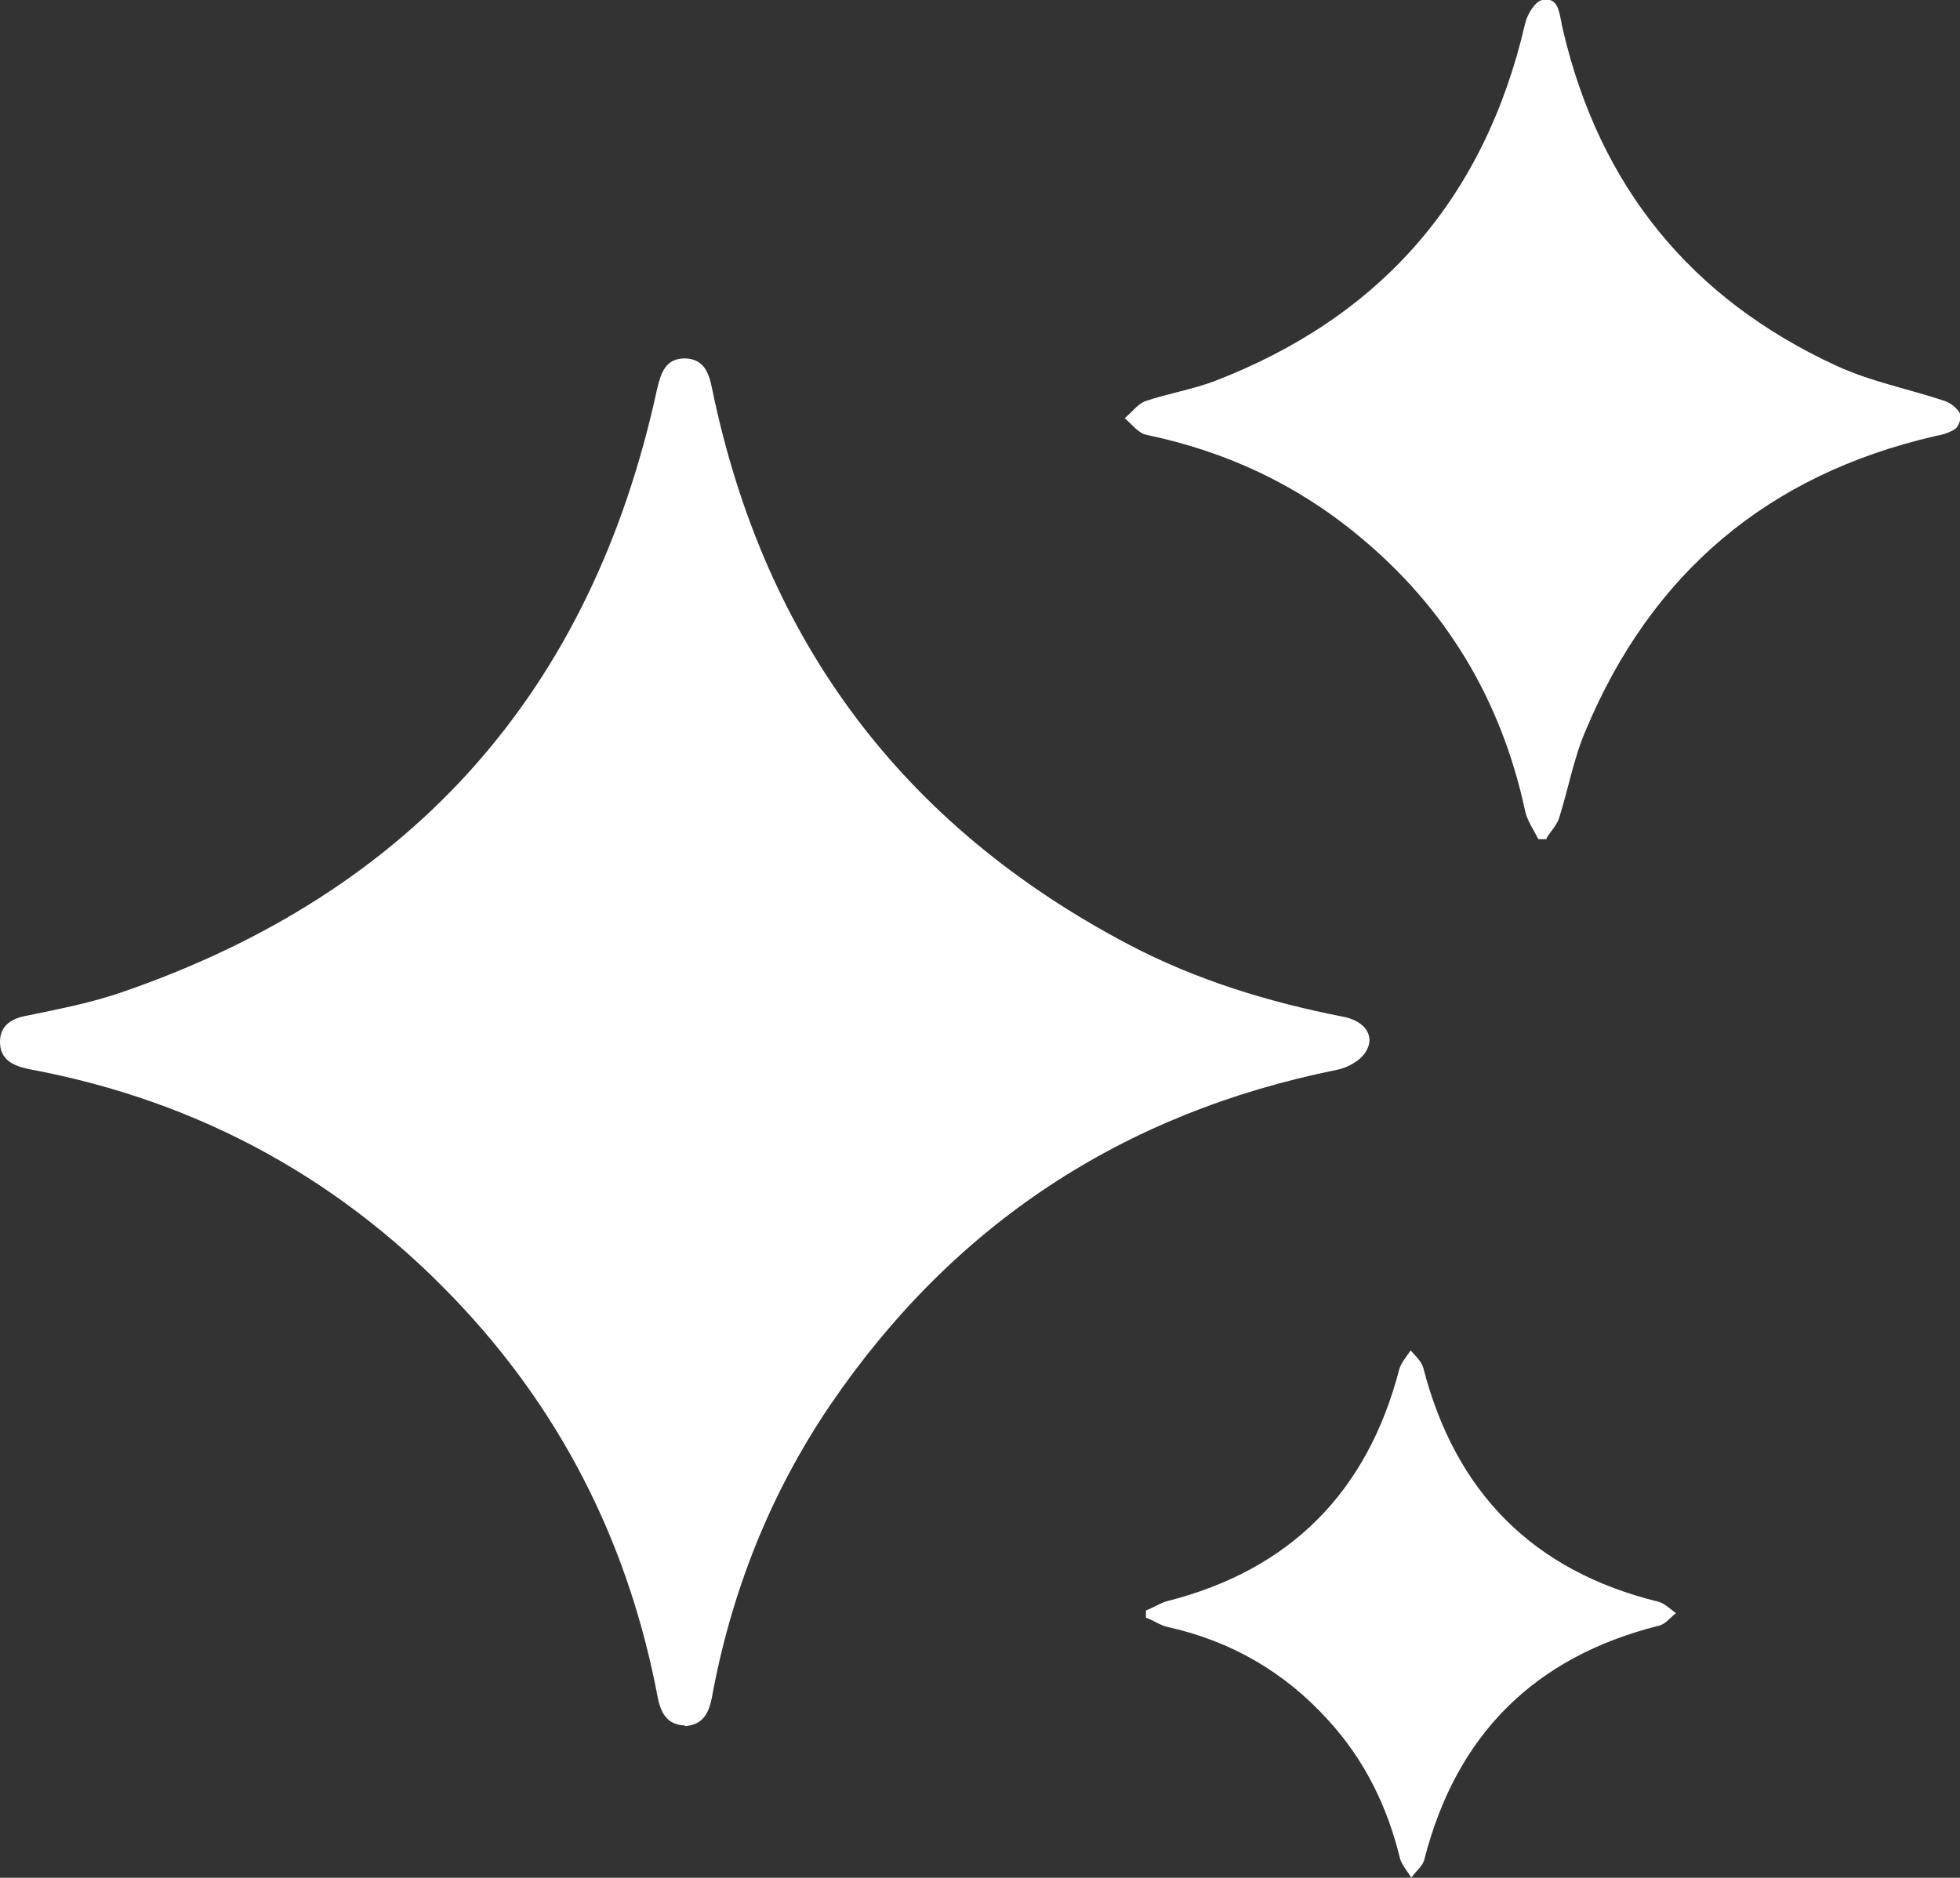
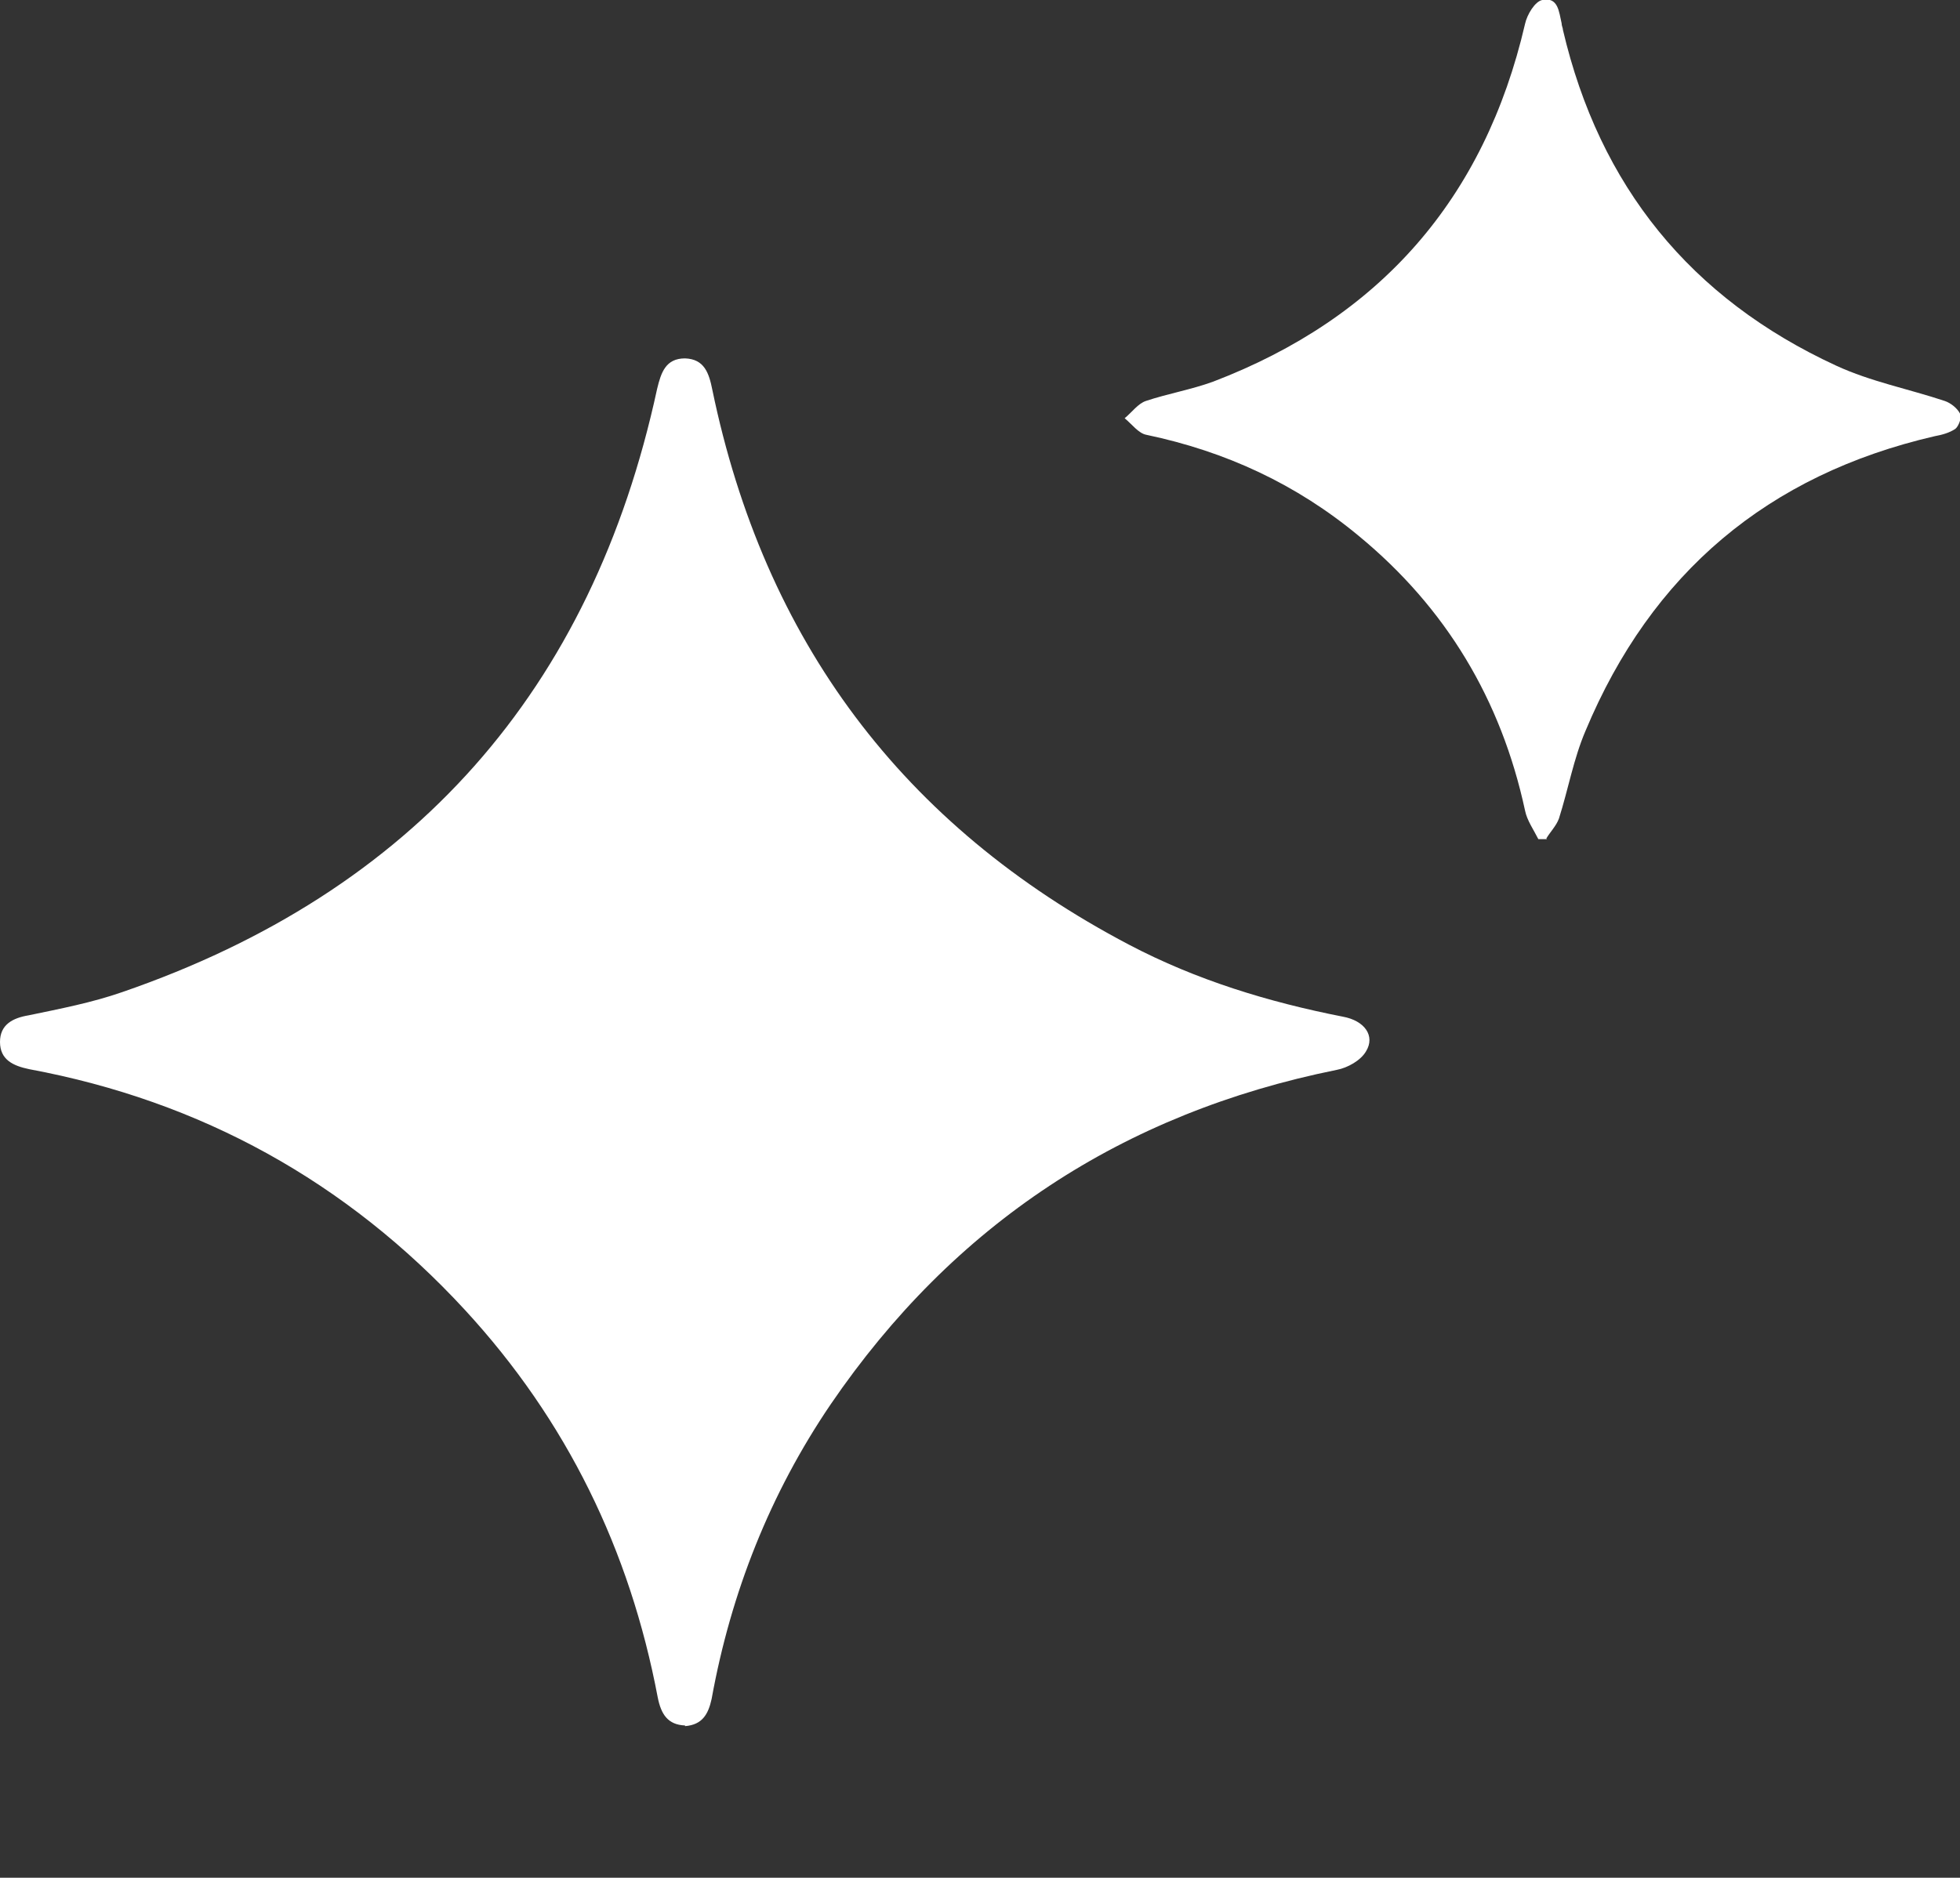
<svg xmlns="http://www.w3.org/2000/svg" id="Calque_2" data-name="Calque 2" viewBox="0 0 29.47 28.24">
  <rect x="0" y="0" width="29.47" height="28.24" fill="#333333" stroke="none" />
  <defs>
    <style>
      .cls-1 {
        fill: #fff;
      }
    </style>
  </defs>
  <g id="Calque_1-2" data-name="Calque 1">
    <g>
      <path class="cls-1" d="M10.3,25.96c.26-.02.35-.18.4-.41.29-1.6.88-3.09,1.79-4.43,1.85-2.71,4.39-4.38,7.61-5.03.16-.03.36-.14.44-.28.14-.23-.02-.46-.35-.52-1.12-.22-2.2-.55-3.21-1.08-3.41-1.79-5.49-4.58-6.27-8.35-.05-.25-.12-.46-.41-.47-.29,0-.36.21-.42.46-.98,4.53-3.66,7.56-8.04,9.07-.46.16-.93.25-1.41.35C.19,15.31,0,15.41,0,15.67c0,.27.2.36.44.41,2.58.48,4.77,1.69,6.55,3.62,1.53,1.66,2.48,3.61,2.9,5.83.05.25.15.41.41.42Z" />
      <path class="cls-1" d="M23.25,12.61c.06-.1.15-.19.19-.3.14-.44.22-.9.4-1.32.99-2.37,2.74-3.85,5.25-4.43.11-.02.22-.05.31-.11.05-.04.1-.17.07-.23-.04-.08-.14-.16-.23-.19-.54-.18-1.11-.29-1.63-.53-2.19-1.01-3.56-2.7-4.11-5.05,0-.03-.02-.06-.02-.1-.04-.17-.05-.4-.29-.35-.11.02-.23.22-.26.36-.61,2.63-2.18,4.42-4.69,5.38-.33.12-.68.18-1.01.29-.12.04-.21.17-.32.26.11.09.21.23.33.25,1.19.25,2.25.74,3.19,1.52,1.31,1.08,2.14,2.46,2.5,4.13.03.15.13.29.2.43.04,0,.09,0,.13,0Z" />
-       <path class="cls-1" d="M17.26,24.34c.1.04.2.11.3.13.95.21,1.76.68,2.41,1.4.55.6.89,1.3,1.08,2.08.03.1.11.19.17.29.07-.1.18-.18.2-.29.48-1.86,1.65-3.03,3.52-3.5.1-.02.18-.13.26-.19-.09-.06-.16-.14-.26-.17-1.89-.46-3.06-1.65-3.54-3.52-.03-.1-.12-.18-.19-.26-.06.09-.14.18-.17.28-.48,1.85-1.64,3.02-3.49,3.49-.11.03-.21.1-.32.14,0,.04,0,.07,0,.11Z" />
    </g>
  </g>
</svg>